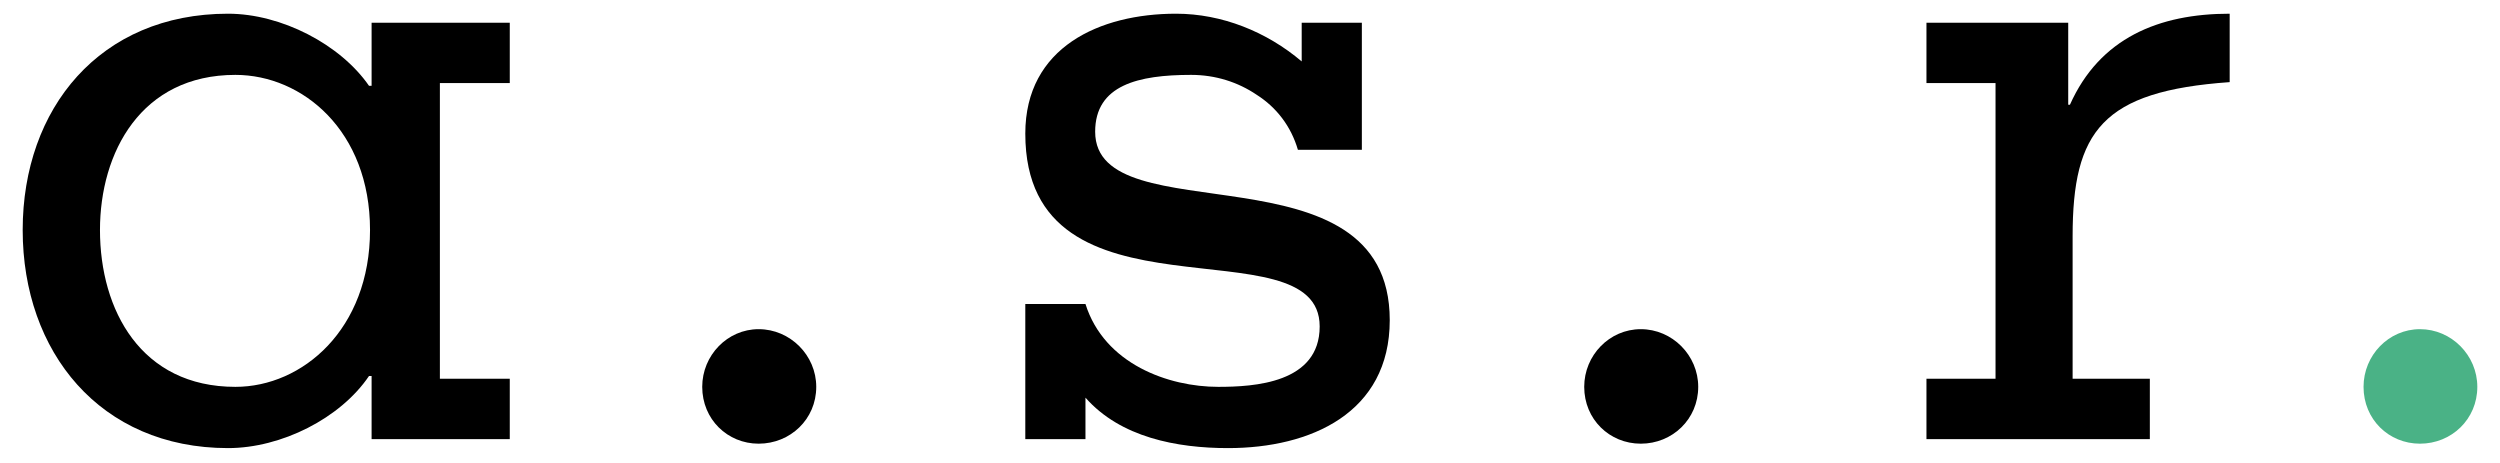
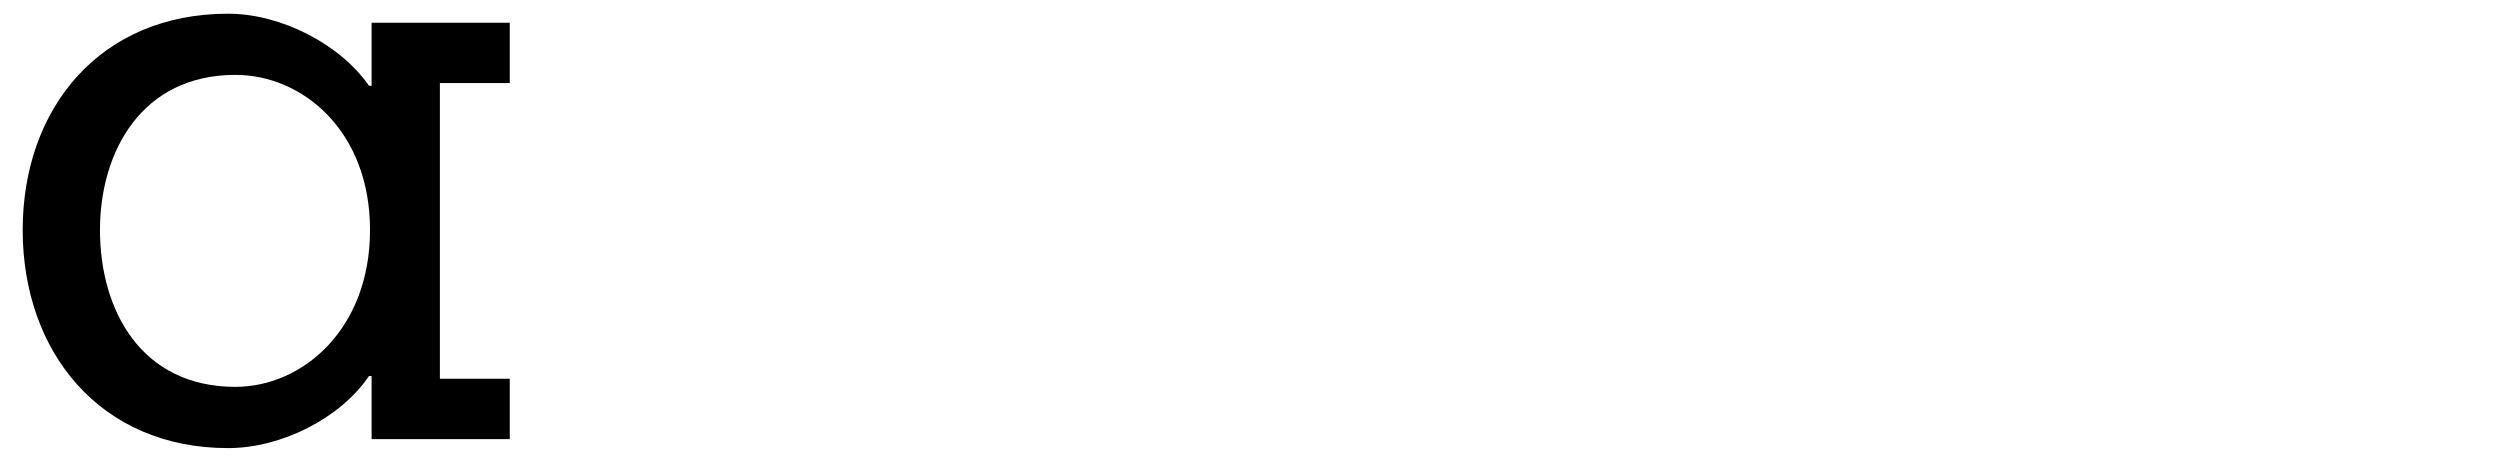
<svg xmlns="http://www.w3.org/2000/svg" width="108" height="20" viewBox="0 0 108 20" fill="none">
-   <path d="M104.543 19.167C105.903 19.167 107.02 18.113 107.02 16.712C107.02 15.348 105.903 14.22 104.543 14.22C103.191 14.22 102.105 15.348 102.105 16.712C102.105 18.113 103.191 19.167 104.543 19.167Z" fill="#4AB286" />
-   <path d="M96.322 3.548V0.592C93.261 0.592 90.708 1.643 89.421 4.525H89.347V0.982H83.223V3.588H86.207V16.362H83.223V18.97H92.873V16.362H89.537V10.207C89.537 5.656 90.824 3.938 96.322 3.548Z" fill="black" />
-   <path d="M70.883 14.22C69.529 14.22 68.438 15.348 68.438 16.712C68.438 18.113 69.529 19.167 70.883 19.167C72.241 19.167 73.363 18.113 73.363 16.712C73.363 15.348 72.241 14.22 70.883 14.22Z" fill="black" />
-   <path d="M60.037 13.83C60.037 6.08 47.311 10.207 47.311 5.69C47.311 3.671 49.179 3.235 51.455 3.235C52.512 3.235 53.481 3.548 54.289 4.095C55.145 4.639 55.772 5.456 56.069 6.47H58.832V0.982H56.233V2.654C54.723 1.372 52.787 0.592 50.806 0.592C47.518 0.592 44.293 2.033 44.293 5.772C44.293 14.377 57.01 9.512 57.01 14.103C57.01 16.555 54.173 16.712 52.626 16.712C50.491 16.712 47.711 15.735 46.892 13.132H44.293V18.97H46.892V17.179C48.403 18.896 50.843 19.358 53.051 19.358C56.616 19.358 60.037 17.843 60.037 13.83Z" fill="black" />
-   <path d="M35.262 16.712C35.262 15.348 34.137 14.22 32.773 14.22C31.427 14.22 30.336 15.348 30.336 16.712C30.336 18.113 31.427 19.167 32.773 19.167C34.137 19.167 35.262 18.113 35.262 16.712Z" fill="black" />
  <path d="M22.022 3.588V0.982H16.053V3.708H15.942C14.704 1.916 12.15 0.592 9.851 0.592C4.319 0.592 0.98 4.679 0.98 9.936C0.98 15.197 4.319 19.358 9.851 19.358C12.15 19.358 14.704 18.073 15.942 16.242H16.053V18.97H22.022V16.361H19.003V3.588H22.022ZM10.169 16.712C6.096 16.712 4.319 13.402 4.319 9.936C4.319 6.584 6.096 3.235 10.169 3.235C13.071 3.235 15.985 5.656 15.985 9.936C15.985 14.22 13.071 16.712 10.169 16.712Z" fill="black" />
</svg>